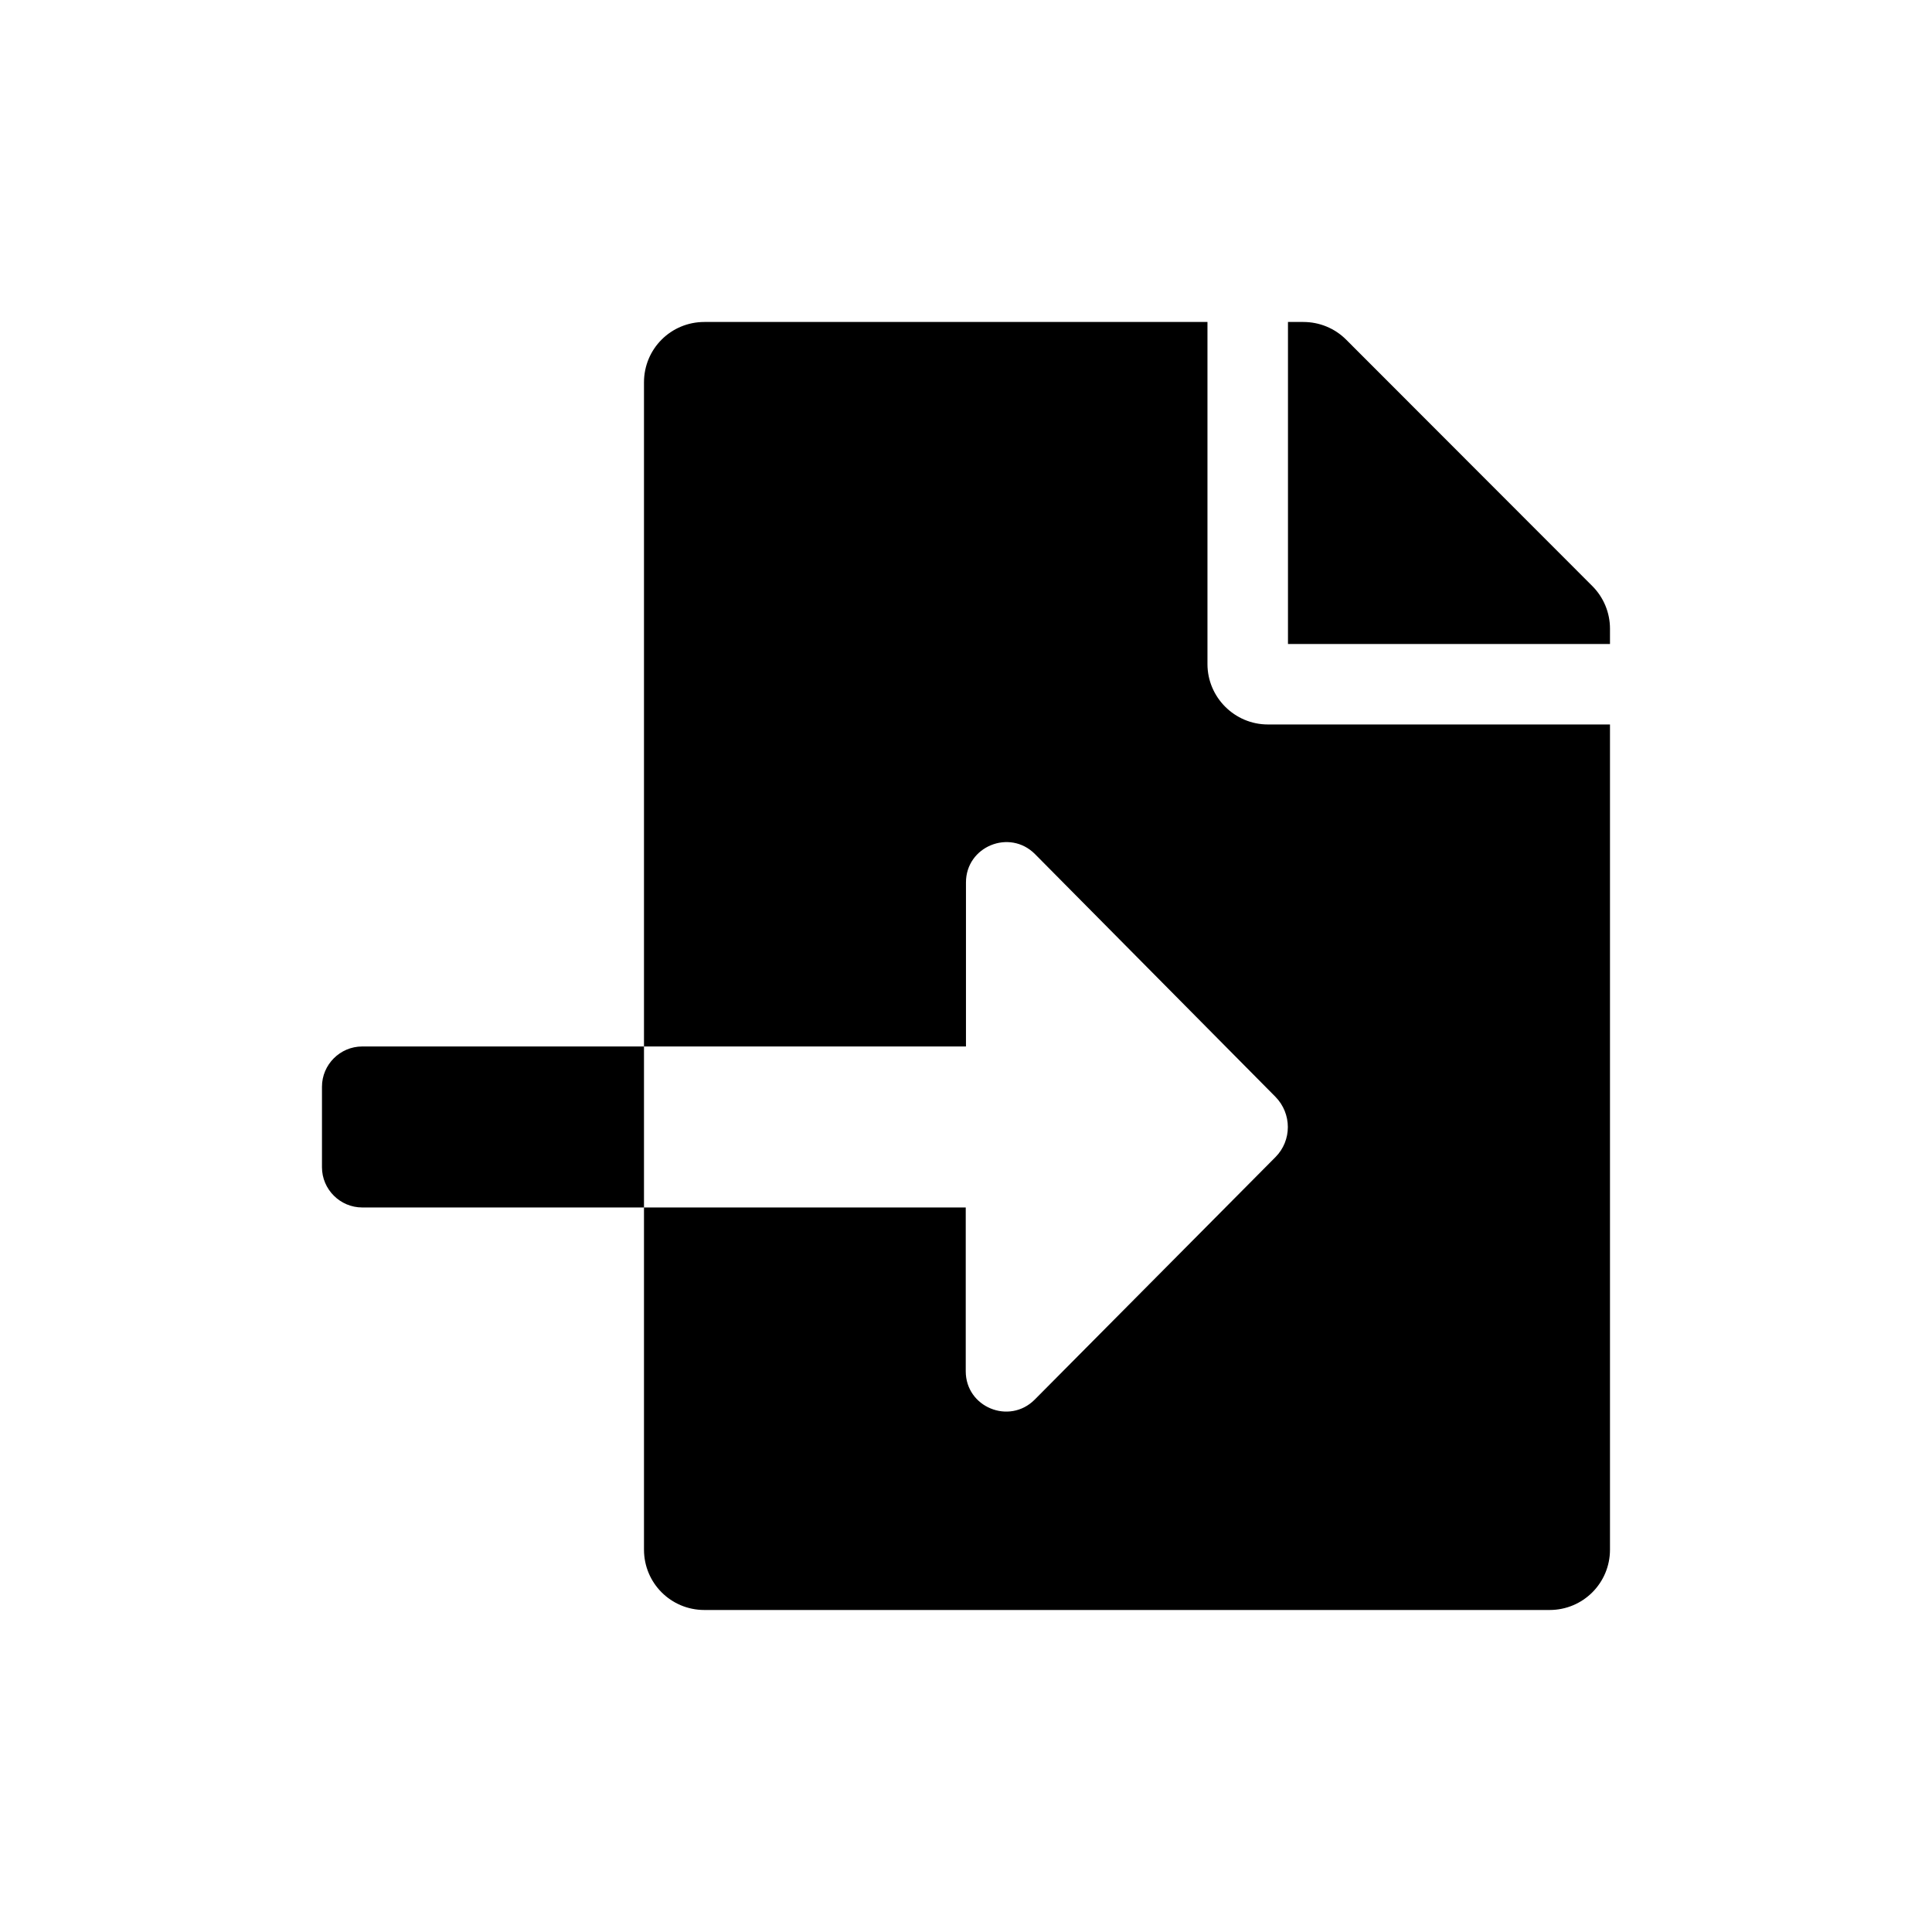
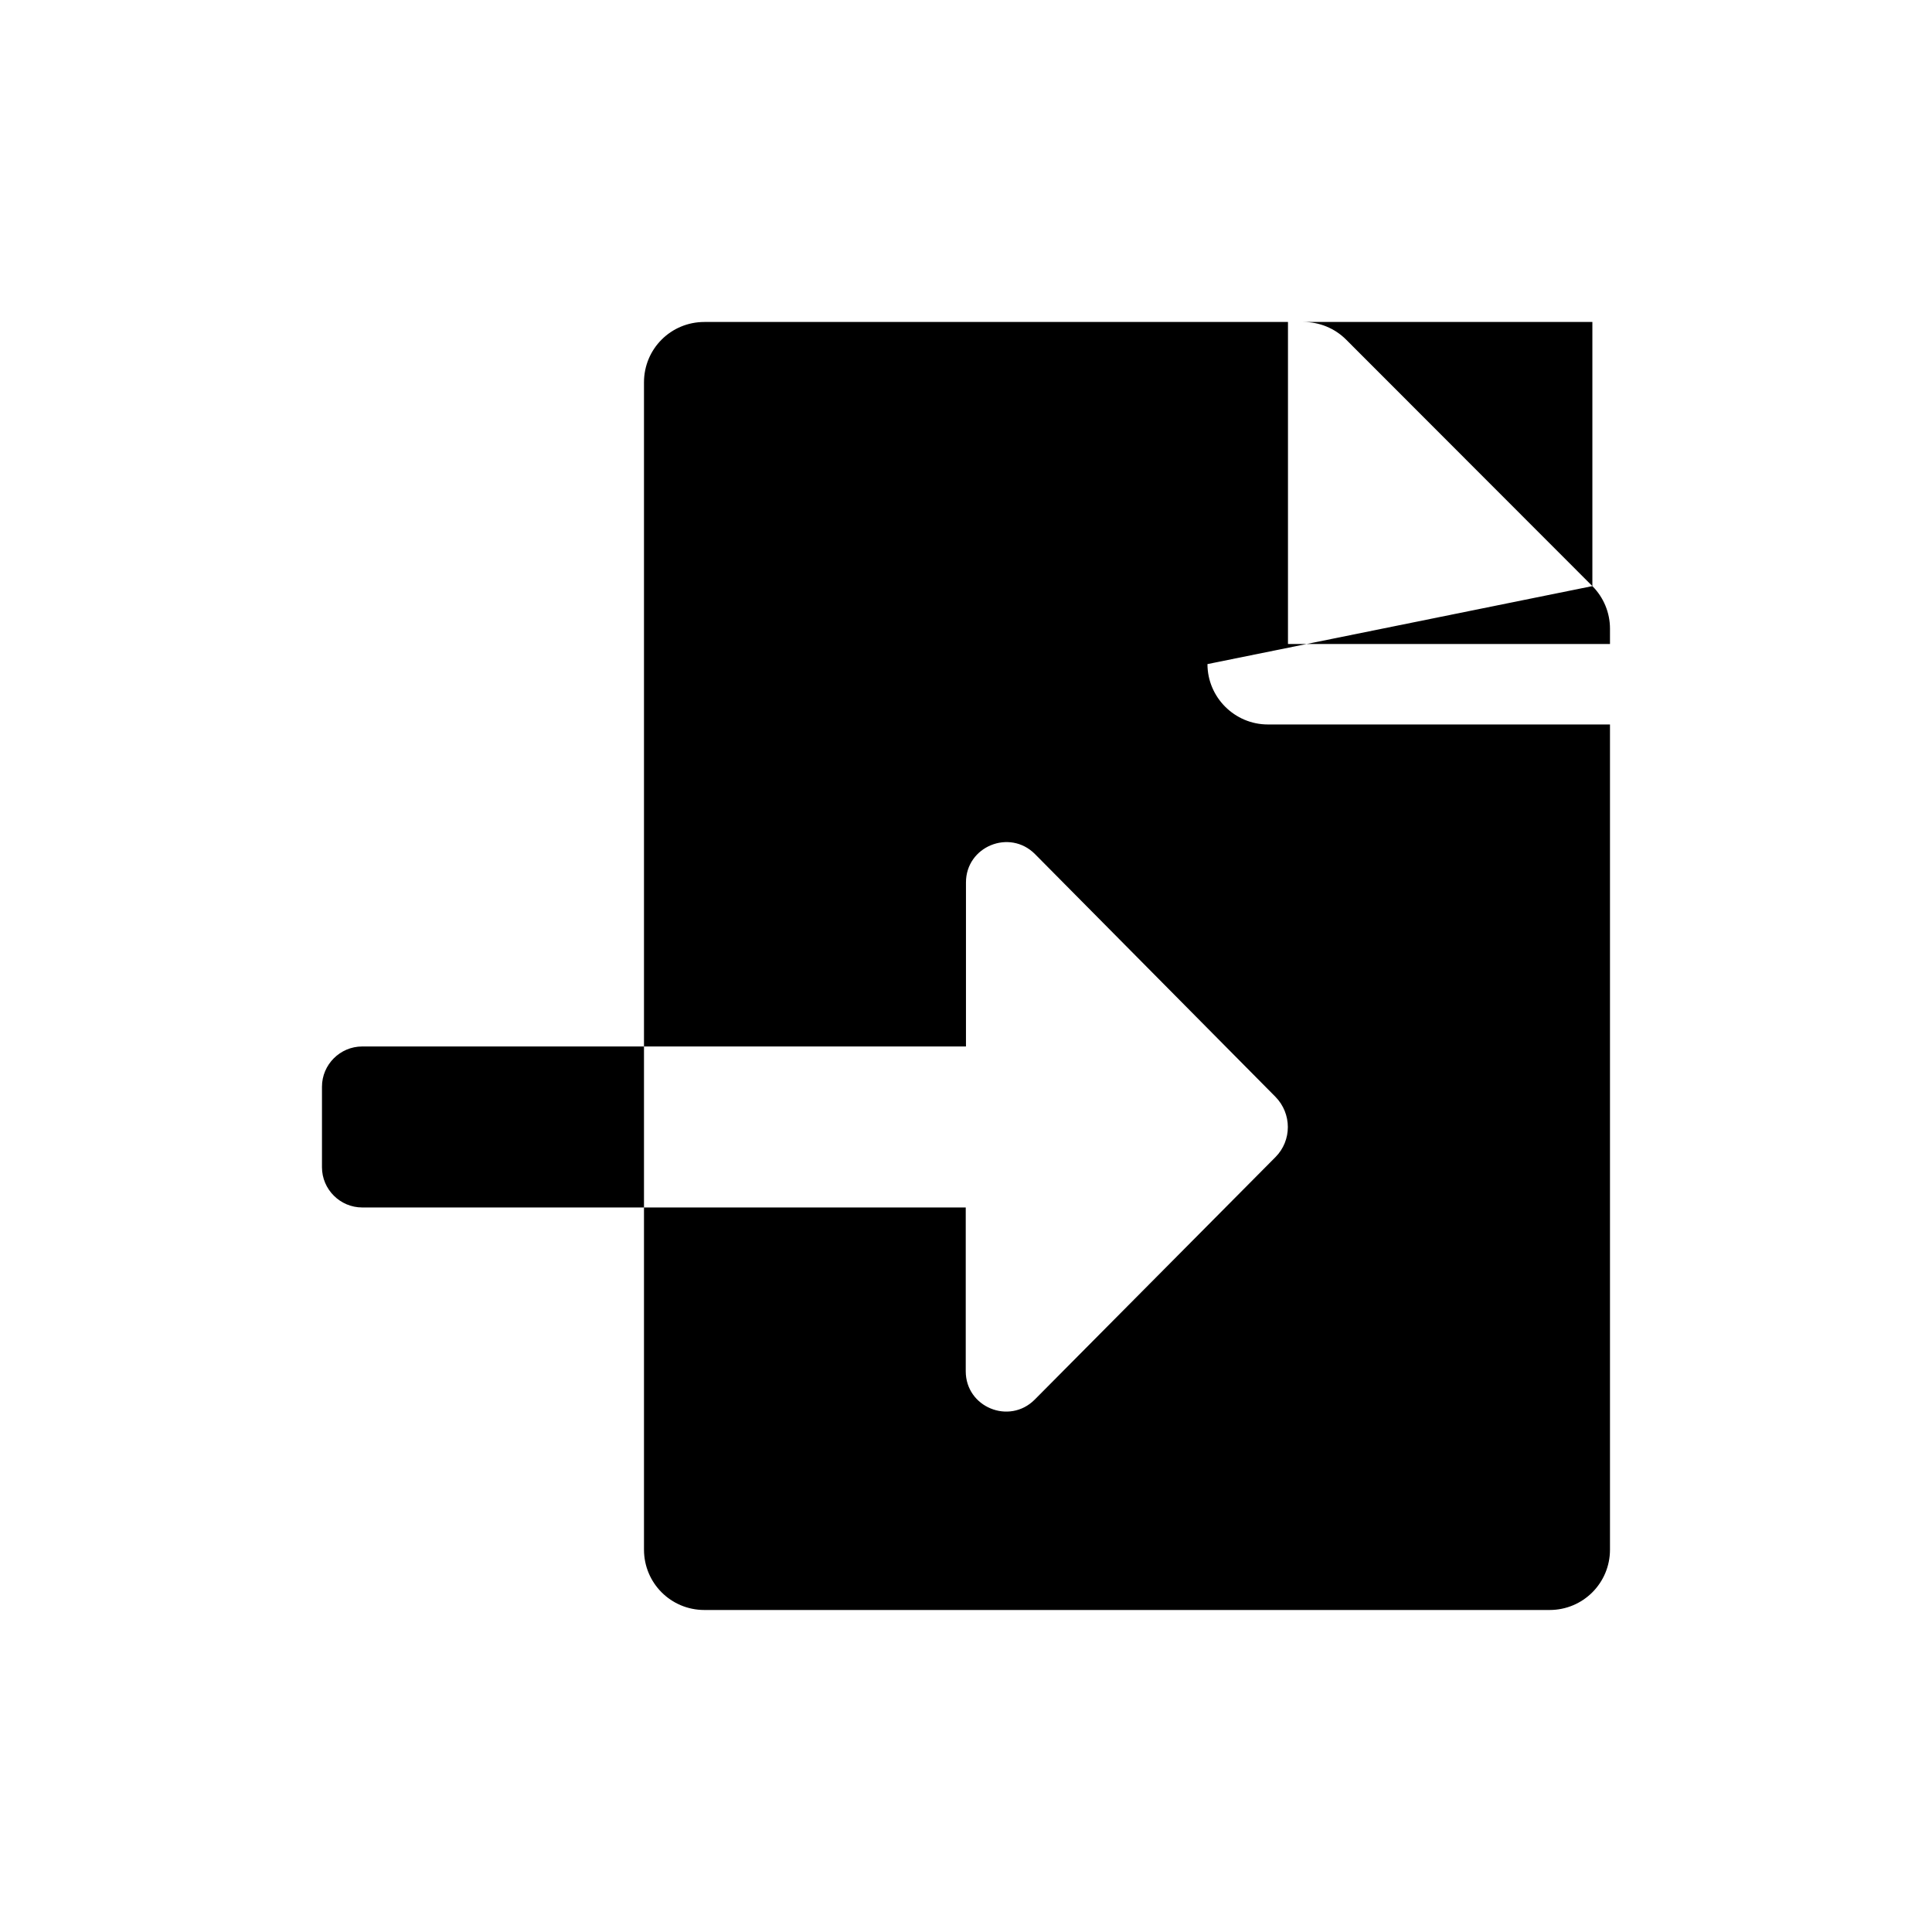
<svg xmlns="http://www.w3.org/2000/svg" width="52" height="52" viewBox="0 0 52 52" fill="none">
  <g id="solid/file-import">
-     <path id="file-import" fill-rule="evenodd" clip-rule="evenodd" d="M9.749 28.166C9.154 28.166 8.666 28.654 8.666 29.249V31.416C8.666 32.012 9.154 32.499 9.749 32.499H17.333V28.166H9.749ZM42.859 15.775L36.23 9.14C35.925 8.835 35.512 8.666 35.079 8.666H34.666V17.333H43.333V16.92C43.333 16.493 43.163 16.08 42.859 15.775ZM32.499 17.874V8.666H18.958C18.057 8.666 17.333 9.39 17.333 10.291V28.166H25.999V23.751C25.999 22.783 27.171 22.302 27.855 22.986L34.328 29.52C34.774 29.974 34.774 30.698 34.328 31.145L27.848 37.672C27.164 38.356 25.993 37.875 25.993 36.907V32.499H17.333V41.708C17.333 42.608 18.057 43.333 18.958 43.333H41.708C42.608 43.333 43.333 42.608 43.333 41.708V19.499H34.124C33.231 19.499 32.499 18.768 32.499 17.874Z" fill="black" />
+     <path id="file-import" fill-rule="evenodd" clip-rule="evenodd" d="M9.749 28.166C9.154 28.166 8.666 28.654 8.666 29.249V31.416C8.666 32.012 9.154 32.499 9.749 32.499H17.333V28.166H9.749ZM42.859 15.775L36.23 9.14C35.925 8.835 35.512 8.666 35.079 8.666H34.666V17.333H43.333V16.92C43.333 16.493 43.163 16.08 42.859 15.775ZV8.666H18.958C18.057 8.666 17.333 9.39 17.333 10.291V28.166H25.999V23.751C25.999 22.783 27.171 22.302 27.855 22.986L34.328 29.52C34.774 29.974 34.774 30.698 34.328 31.145L27.848 37.672C27.164 38.356 25.993 37.875 25.993 36.907V32.499H17.333V41.708C17.333 42.608 18.057 43.333 18.958 43.333H41.708C42.608 43.333 43.333 42.608 43.333 41.708V19.499H34.124C33.231 19.499 32.499 18.768 32.499 17.874Z" fill="black" />
  </g>
</svg>